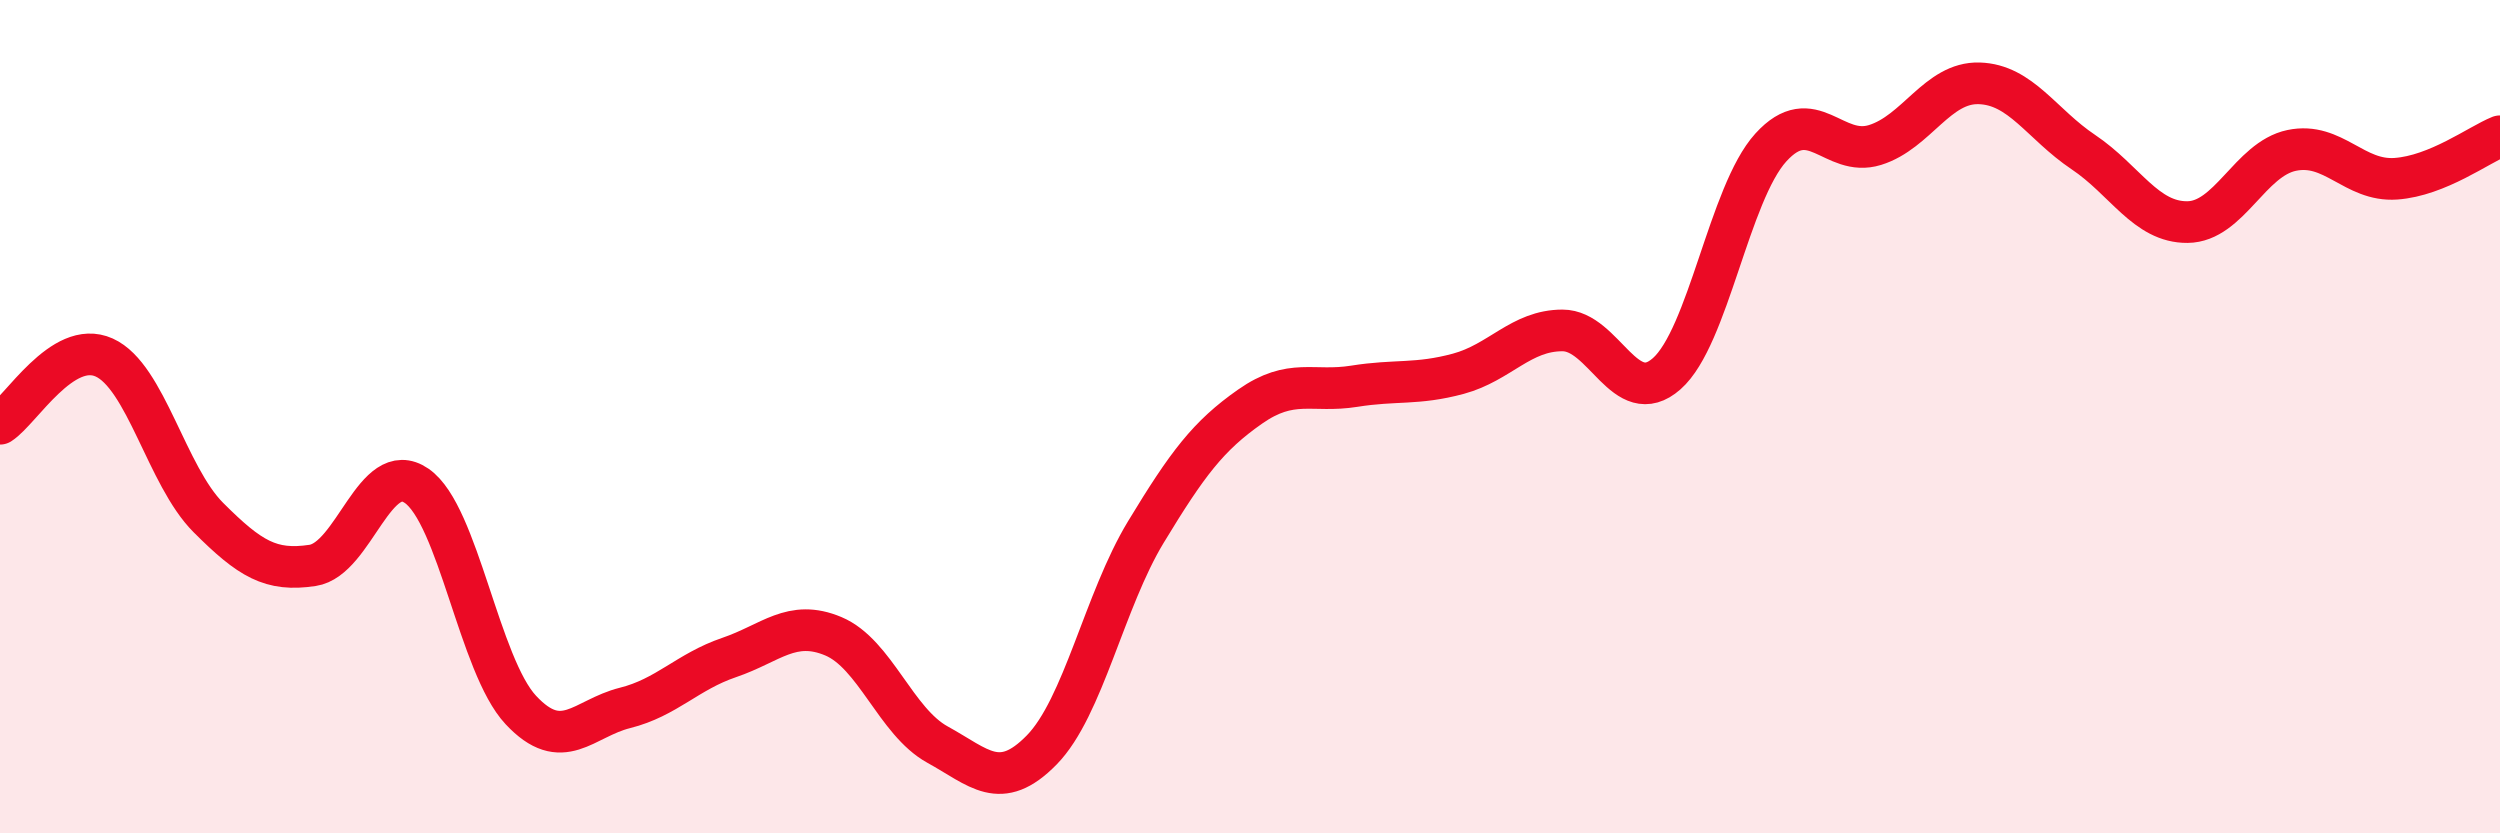
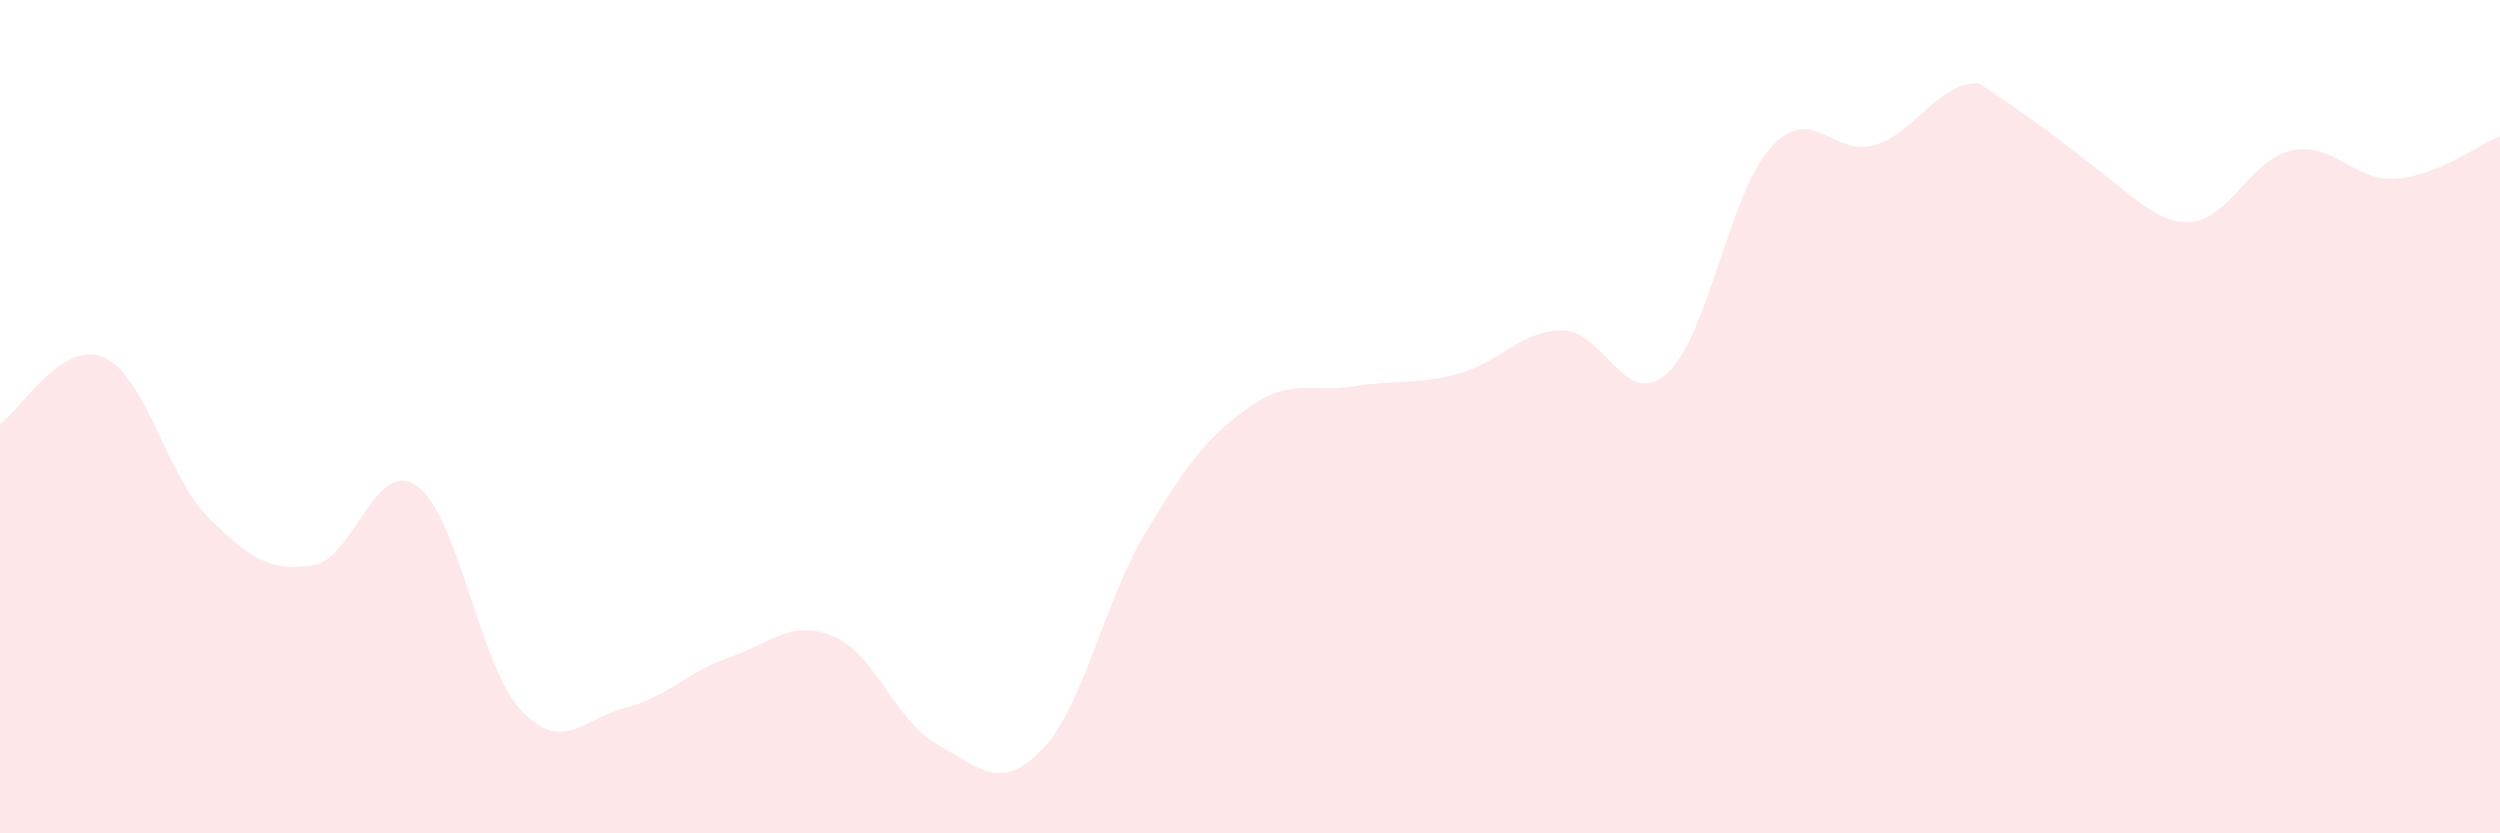
<svg xmlns="http://www.w3.org/2000/svg" width="60" height="20" viewBox="0 0 60 20">
-   <path d="M 0,10.17 C 0.5,9.85 1.5,8.13 2.5,8.58 C 3.5,9.03 4,11.42 5,12.42 C 6,13.42 6.5,13.72 7.5,13.57 C 8.5,13.42 9,10.97 10,11.66 C 11,12.35 11.5,15.97 12.5,17.04 C 13.5,18.11 14,17.24 15,16.99 C 16,16.74 16.5,16.12 17.5,15.78 C 18.5,15.44 19,14.85 20,15.27 C 21,15.69 21.5,17.32 22.5,17.87 C 23.5,18.42 24,19.02 25,18 C 26,16.98 26.5,14.42 27.5,12.77 C 28.5,11.12 29,10.46 30,9.76 C 31,9.06 31.5,9.43 32.5,9.27 C 33.5,9.11 34,9.24 35,8.97 C 36,8.7 36.5,7.93 37.5,7.93 C 38.5,7.93 39,9.85 40,8.97 C 41,8.09 41.5,4.64 42.5,3.54 C 43.5,2.44 44,3.79 45,3.48 C 46,3.17 46.5,1.97 47.5,2 C 48.5,2.03 49,2.98 50,3.65 C 51,4.32 51.5,5.34 52.5,5.33 C 53.5,5.32 54,3.82 55,3.61 C 56,3.4 56.5,4.36 57.5,4.29 C 58.5,4.22 59.5,3.47 60,3.27L60 20L0 20Z" fill="#EB0A25" opacity="0.1" stroke-linecap="round" stroke-linejoin="round" />
-   <path d="M 0,10.17 C 0.5,9.85 1.5,8.13 2.5,8.58 C 3.5,9.03 4,11.42 5,12.42 C 6,13.42 6.5,13.72 7.5,13.57 C 8.5,13.42 9,10.97 10,11.66 C 11,12.35 11.5,15.97 12.5,17.04 C 13.5,18.11 14,17.24 15,16.99 C 16,16.74 16.5,16.12 17.5,15.78 C 18.5,15.44 19,14.85 20,15.27 C 21,15.69 21.5,17.32 22.5,17.87 C 23.5,18.42 24,19.02 25,18 C 26,16.98 26.5,14.42 27.5,12.77 C 28.5,11.12 29,10.46 30,9.76 C 31,9.06 31.5,9.43 32.5,9.27 C 33.5,9.11 34,9.24 35,8.97 C 36,8.7 36.5,7.93 37.5,7.93 C 38.5,7.93 39,9.85 40,8.97 C 41,8.09 41.5,4.64 42.5,3.54 C 43.5,2.44 44,3.79 45,3.48 C 46,3.17 46.5,1.97 47.5,2 C 48.5,2.03 49,2.98 50,3.65 C 51,4.32 51.5,5.34 52.5,5.33 C 53.5,5.32 54,3.82 55,3.61 C 56,3.4 56.5,4.36 57.5,4.29 C 58.5,4.22 59.5,3.47 60,3.27" stroke="#EB0A25" stroke-width="1" fill="none" stroke-linecap="round" stroke-linejoin="round" />
+   <path d="M 0,10.17 C 0.5,9.85 1.5,8.13 2.5,8.58 C 3.5,9.03 4,11.42 5,12.42 C 6,13.42 6.5,13.72 7.5,13.57 C 8.5,13.42 9,10.97 10,11.66 C 11,12.35 11.5,15.97 12.5,17.04 C 13.5,18.11 14,17.24 15,16.99 C 16,16.74 16.5,16.12 17.5,15.78 C 18.5,15.44 19,14.85 20,15.27 C 21,15.69 21.5,17.32 22.5,17.87 C 23.5,18.42 24,19.02 25,18 C 26,16.98 26.5,14.42 27.5,12.77 C 28.5,11.12 29,10.46 30,9.76 C 31,9.06 31.5,9.43 32.5,9.27 C 33.5,9.11 34,9.24 35,8.97 C 36,8.7 36.5,7.93 37.5,7.93 C 38.5,7.93 39,9.85 40,8.97 C 41,8.09 41.5,4.64 42.5,3.54 C 43.5,2.44 44,3.79 45,3.48 C 46,3.17 46.5,1.97 47.5,2 C 51,4.32 51.5,5.34 52.5,5.33 C 53.5,5.32 54,3.82 55,3.61 C 56,3.4 56.5,4.36 57.5,4.29 C 58.5,4.22 59.5,3.47 60,3.27L60 20L0 20Z" fill="#EB0A25" opacity="0.1" stroke-linecap="round" stroke-linejoin="round" />
</svg>